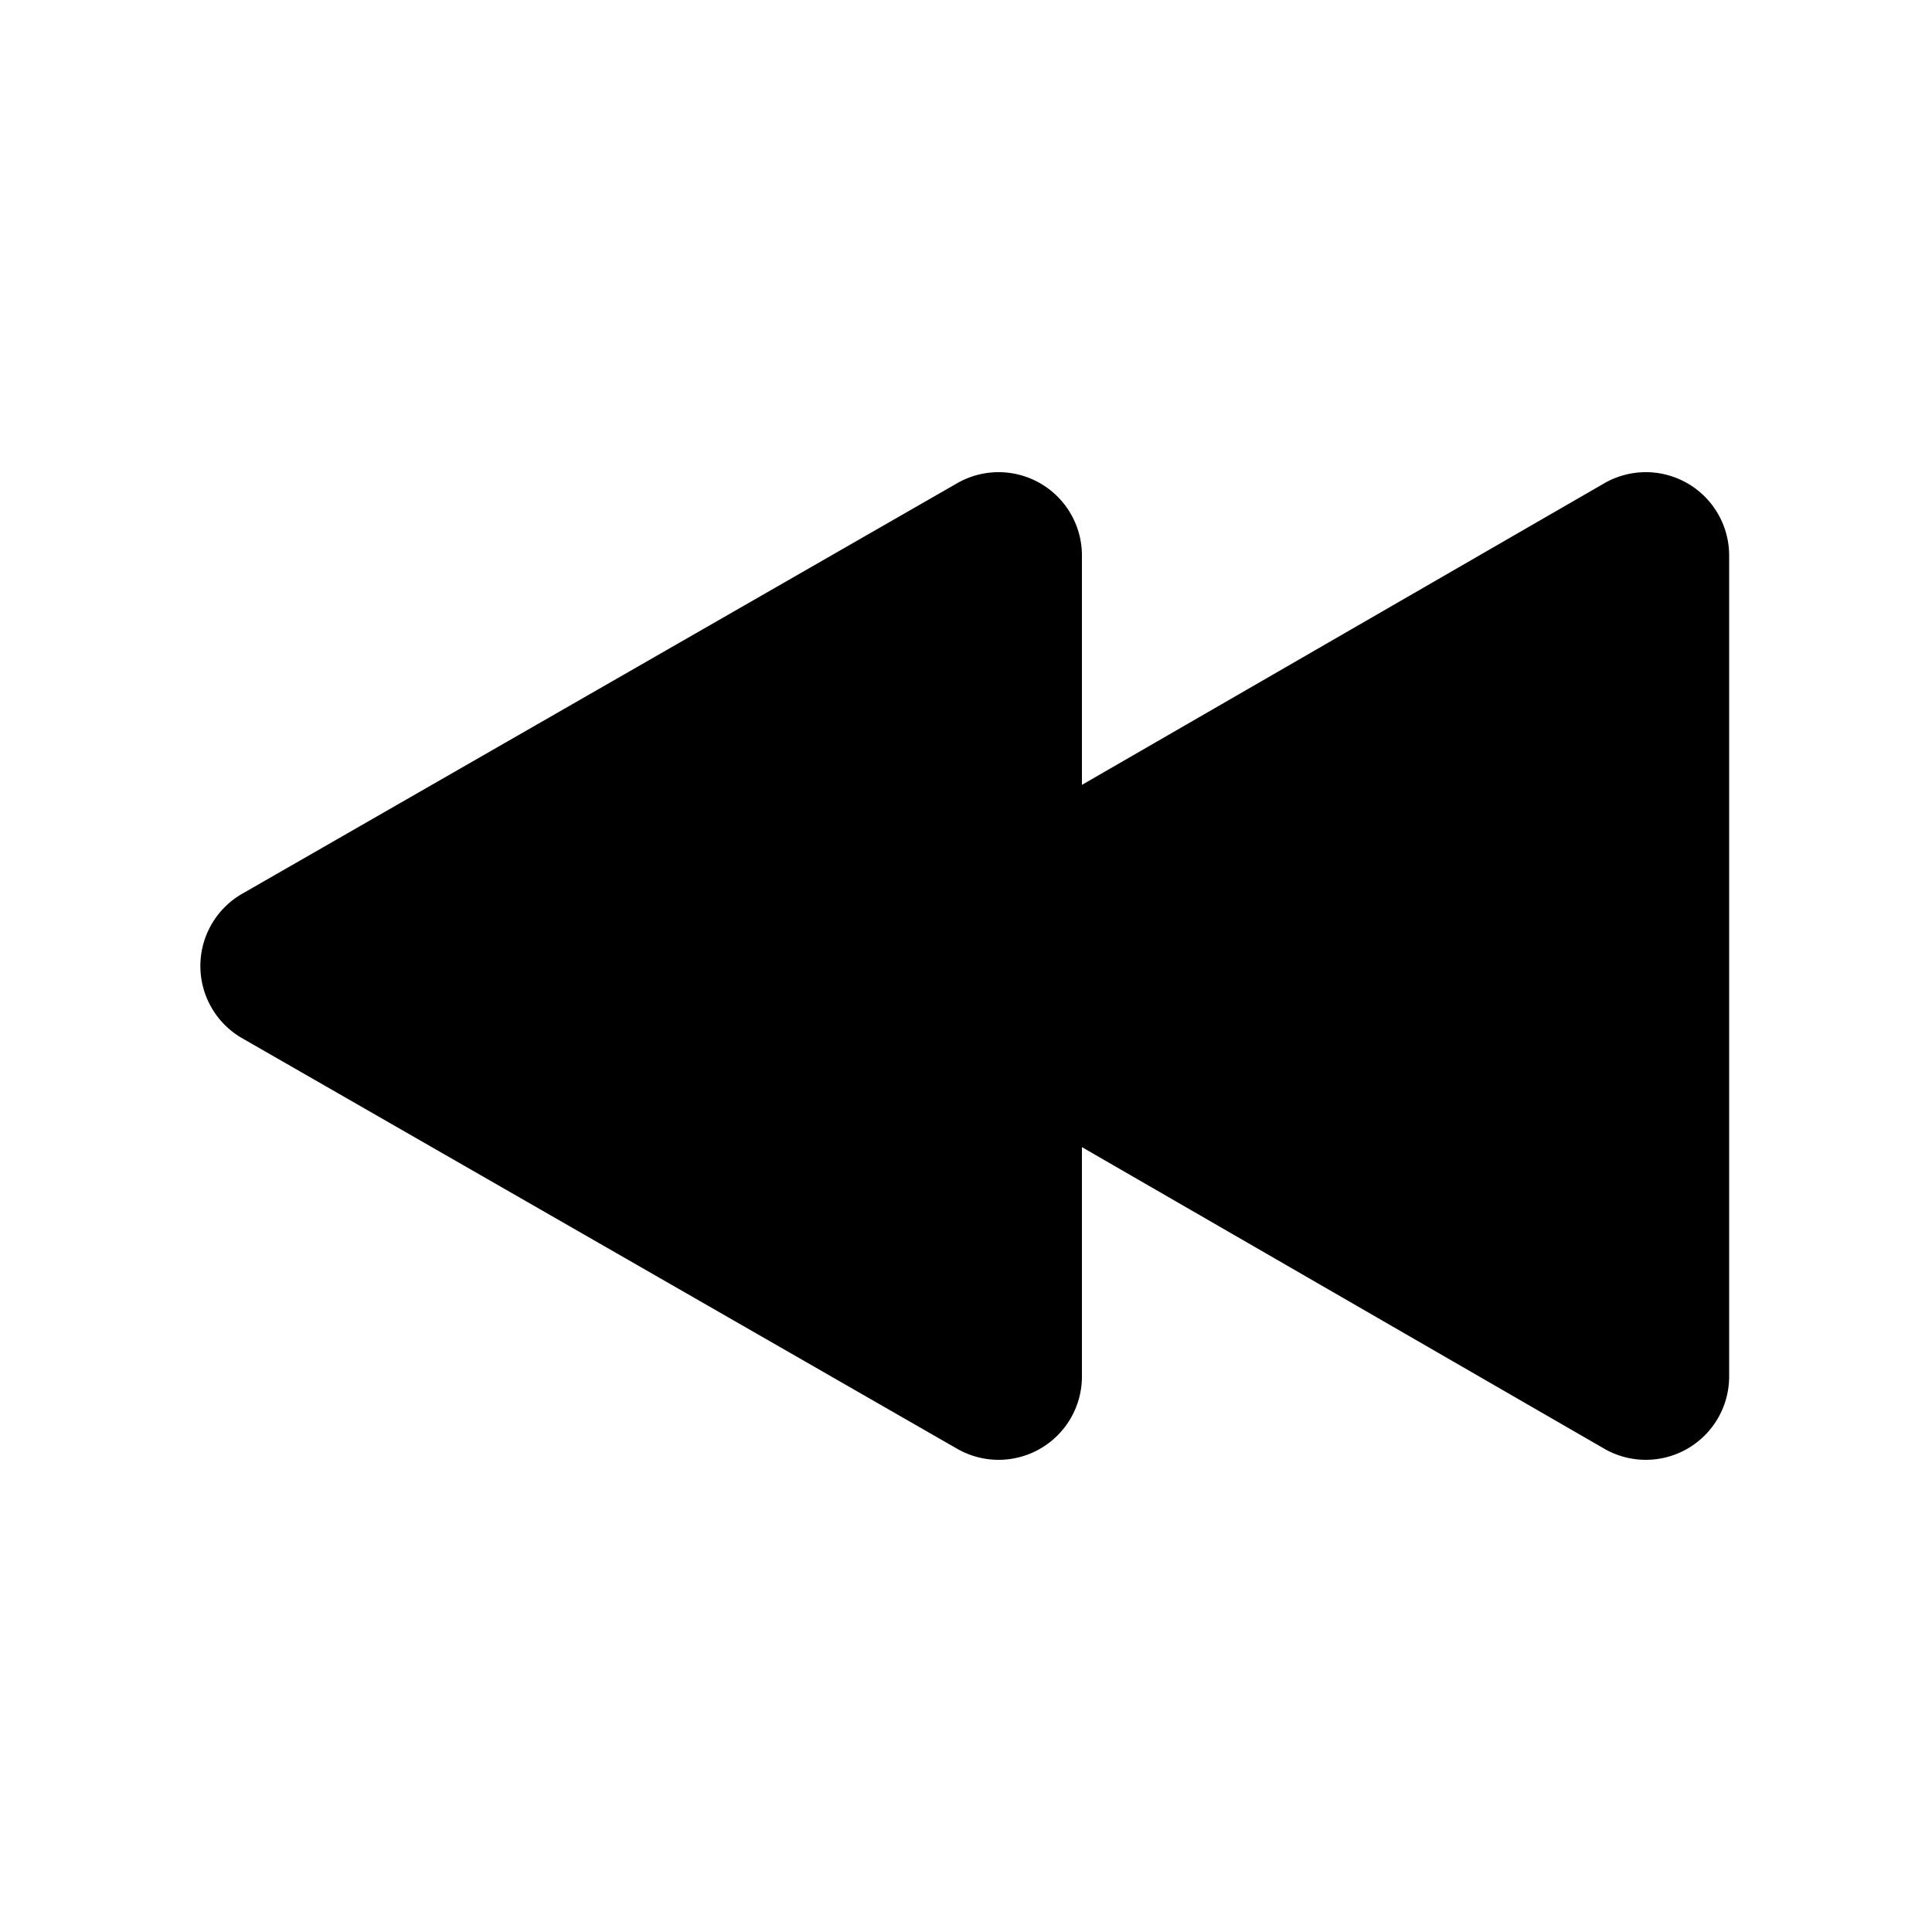
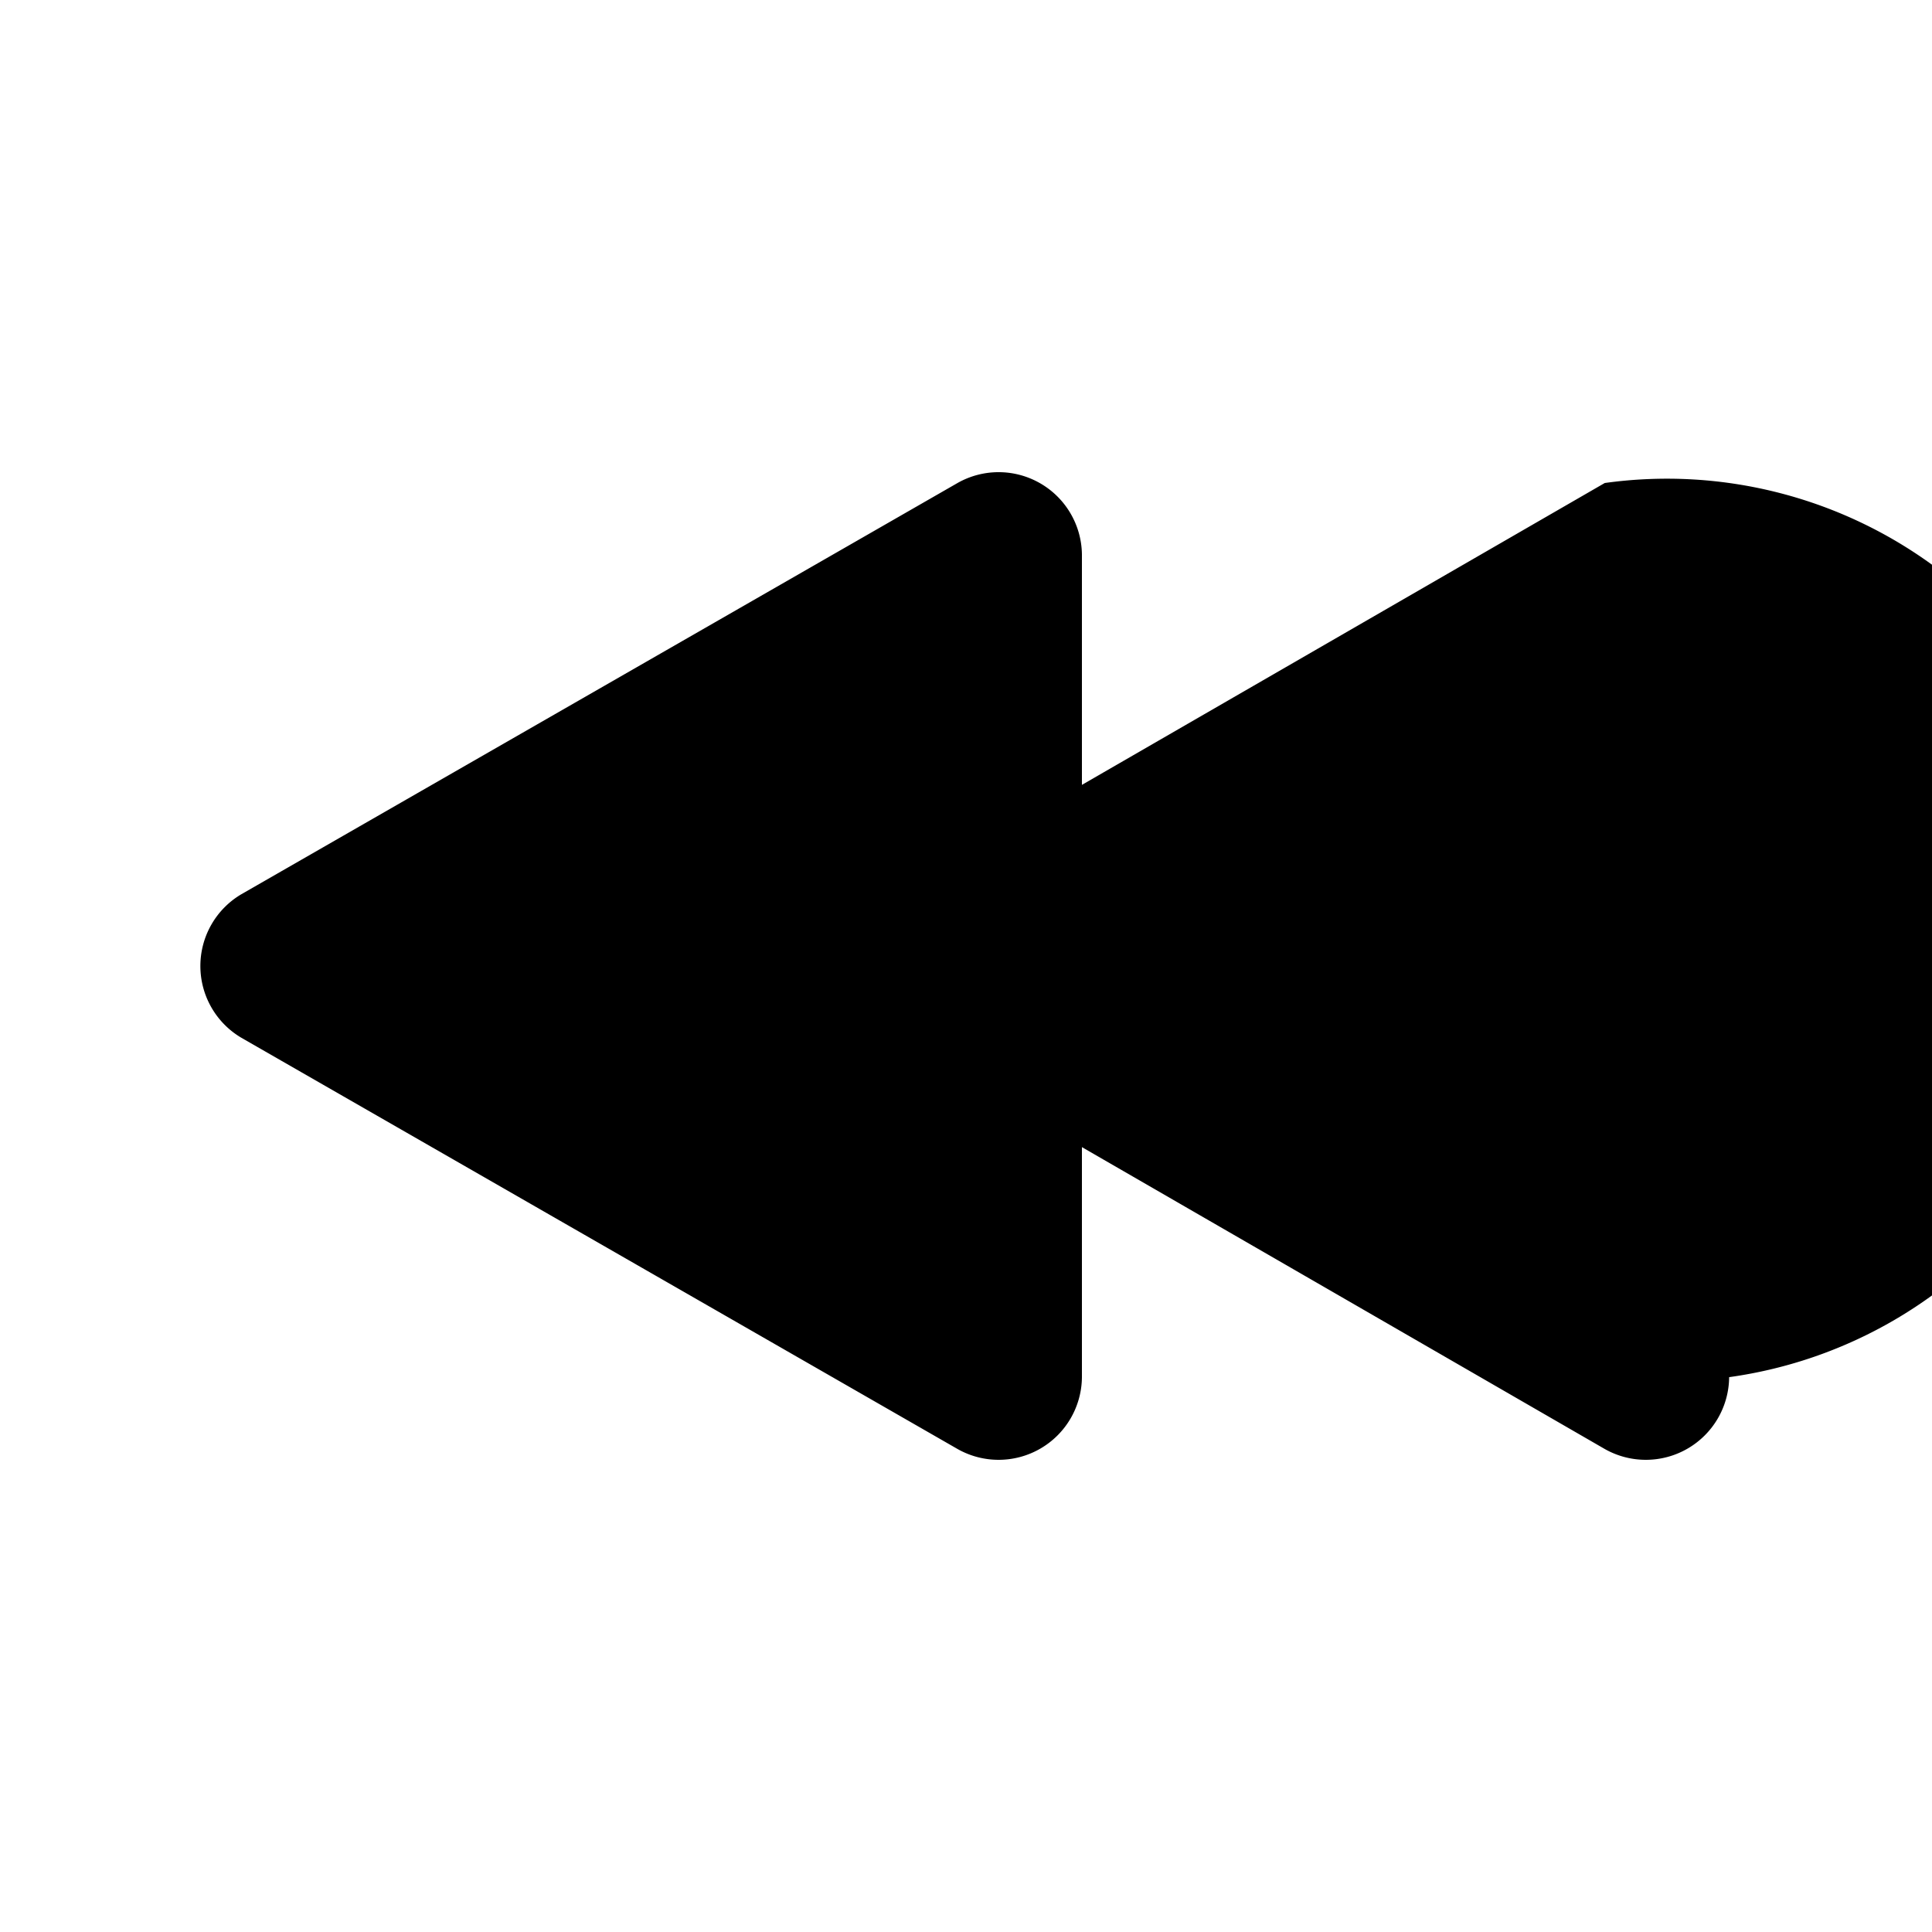
<svg xmlns="http://www.w3.org/2000/svg" viewBox="0 0 32 32">
  <title>icon</title>
-   <path d="M26.58,8l-8.66,5V9.18A1.38,1.38,0,0,0,15.86,8L4,14.81a1.38,1.38,0,0,0,0,2.38L15.86,24a1.38,1.38,0,0,0,2.06-1.19V19l8.66,5a1.38,1.38,0,0,0,2.06-1.19V9.18A1.38,1.38,0,0,0,26.58,8Z" />
+   <path d="M26.58,8l-8.66,5V9.18A1.38,1.38,0,0,0,15.86,8L4,14.81a1.38,1.38,0,0,0,0,2.38L15.86,24a1.38,1.38,0,0,0,2.06-1.19V19l8.66,5a1.38,1.38,0,0,0,2.06-1.19A1.38,1.38,0,0,0,26.58,8Z" />
</svg>